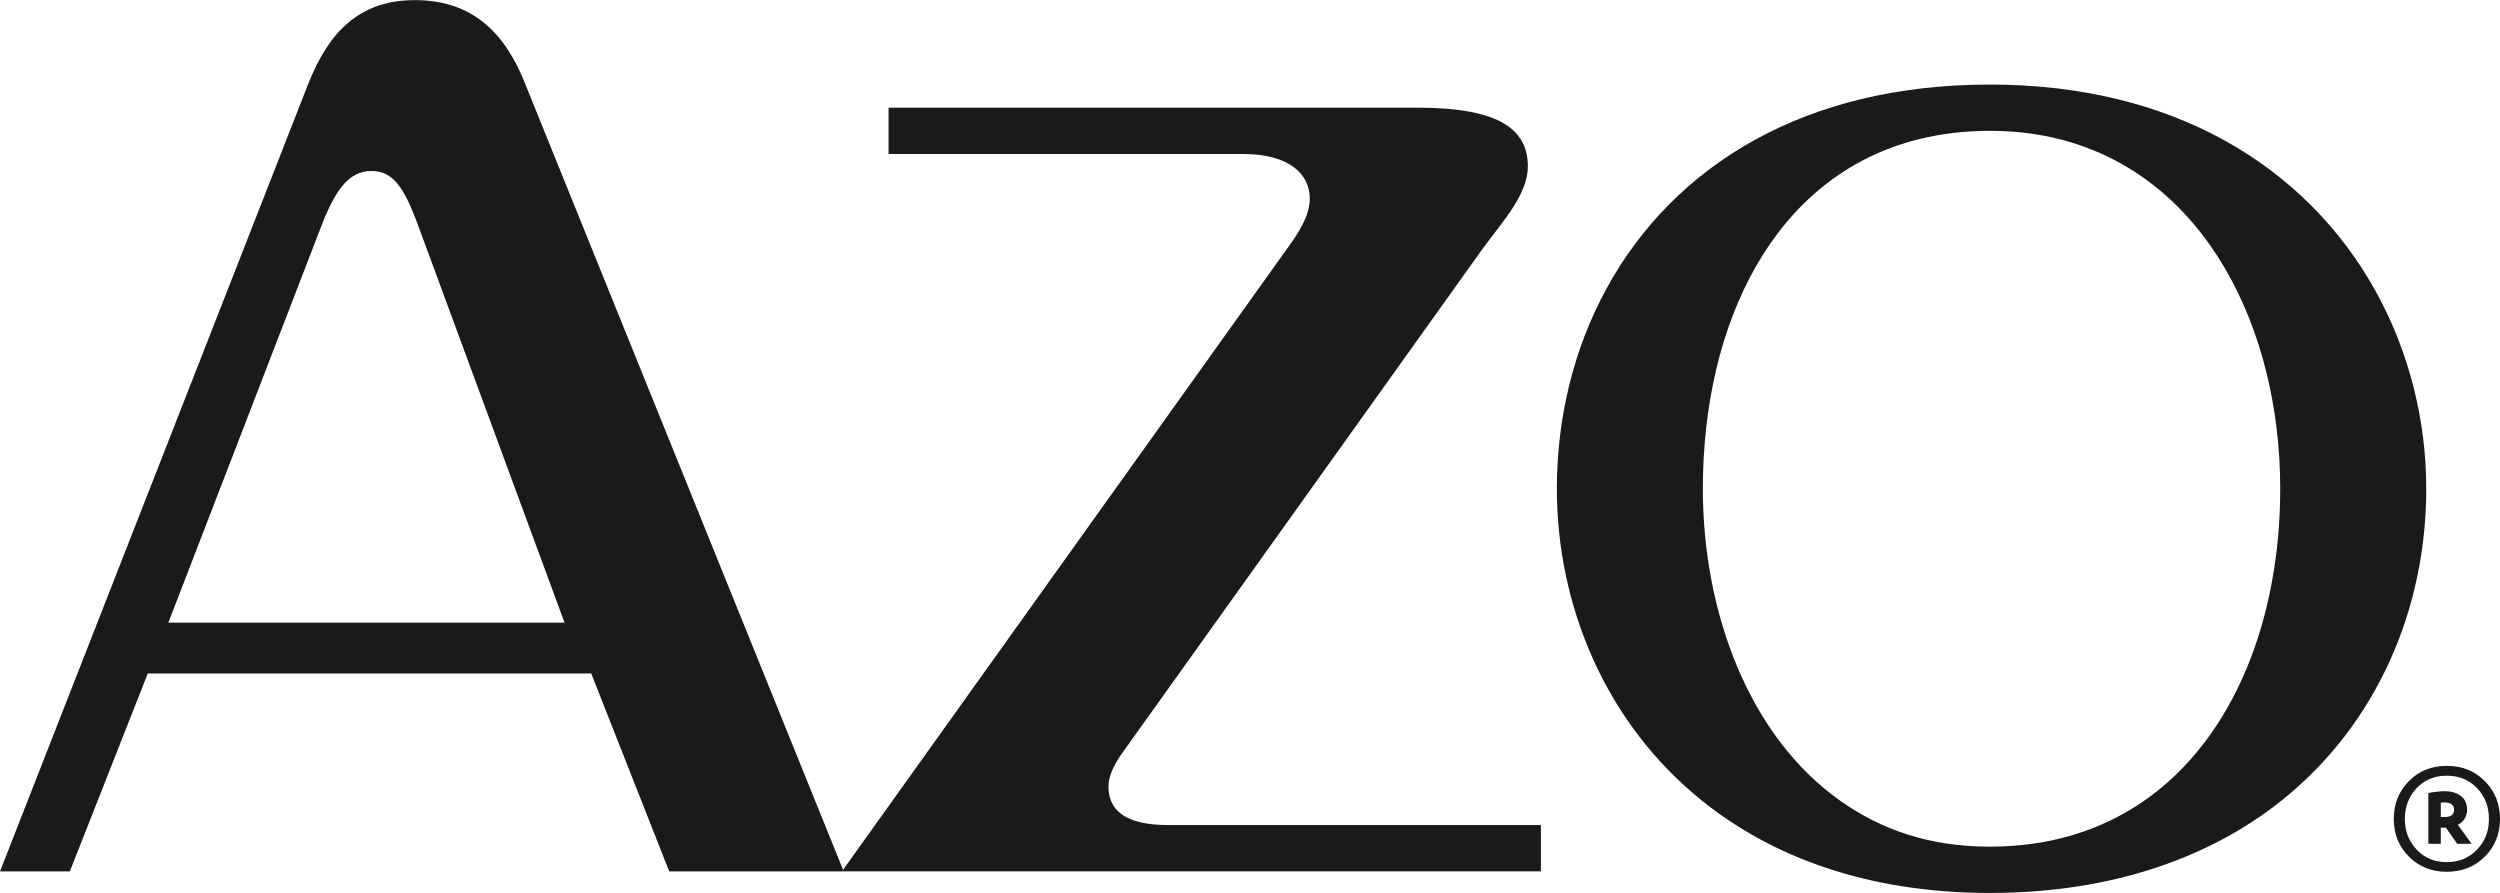
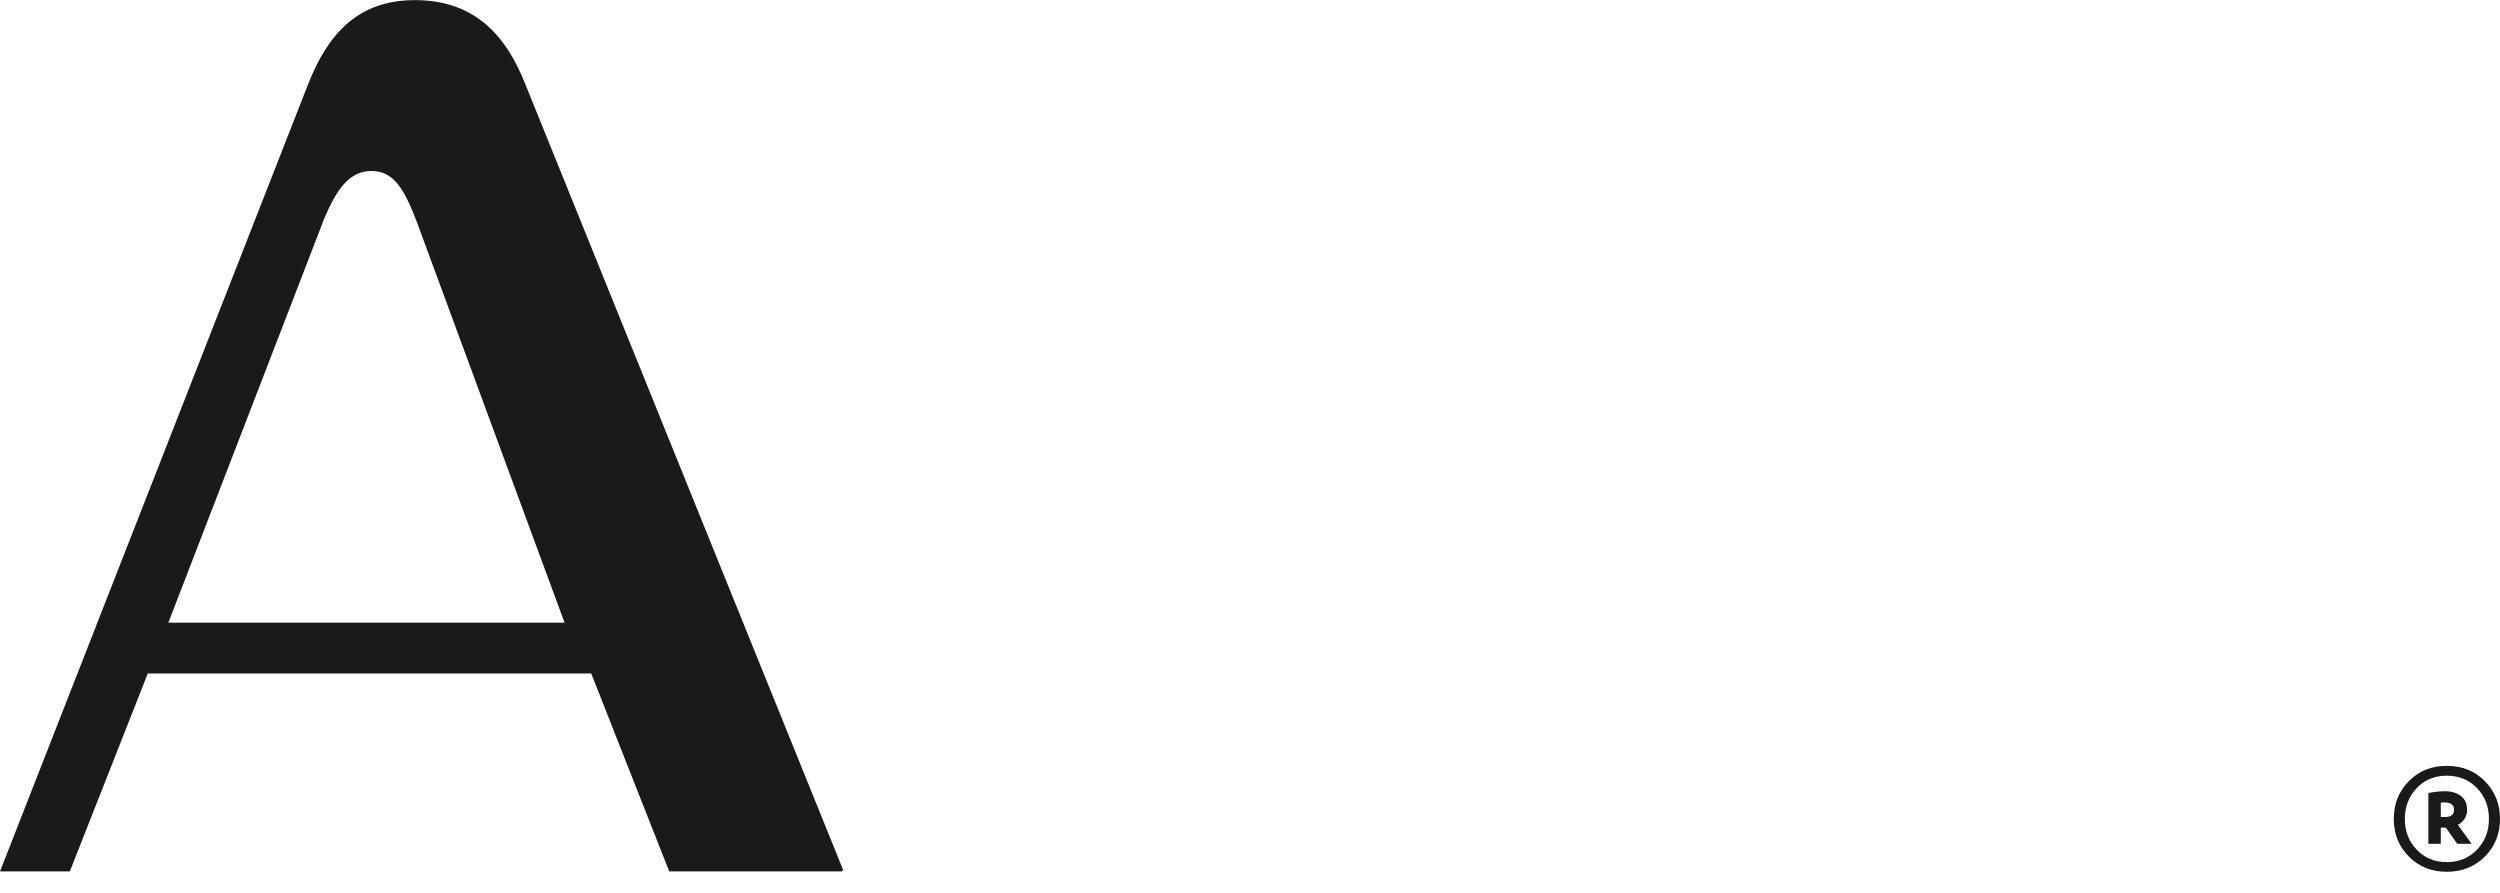
<svg xmlns="http://www.w3.org/2000/svg" fill="none" viewBox="0 0 126 45" height="45" width="126">
  <path fill="#1A1A1A" d="M8.484 31.384L16.346 11.005C16.967 9.555 17.59 8.618 18.727 8.618C19.864 8.618 20.382 9.557 21.005 11.177L28.454 31.384H8.484ZM20.897 0.007C18.104 0.007 16.552 1.628 15.518 4.27L0 43.92H3.519L7.449 33.941H29.797L33.729 43.92H42.525V43.916H42.437L42.491 43.839L26.487 4.269C25.452 1.626 23.796 0.005 20.899 0.005" />
-   <path fill="#1A1A1A" d="M71.462 5.428H44.784V7.76H62.632C64.98 7.76 66.014 8.772 66.014 10.015C66.014 10.715 65.639 11.414 65.168 12.115L42.49 43.839L42.435 43.916H77.662V41.582H58.873C57.3 41.582 56.325 41.188 55.994 40.357C55.911 40.146 55.868 39.907 55.868 39.639C55.868 39.095 56.151 38.55 56.525 38.004L74.749 12.503C75.784 11.102 77.004 9.781 77.004 8.382C77.004 7.851 76.885 7.4 76.647 7.024C75.942 5.905 74.201 5.428 71.462 5.428Z" />
-   <path fill="#1A1A1A" d="M96.674 7.024C97.79 6.743 98.996 6.594 100.288 6.594C101.581 6.594 102.731 6.743 103.833 7.024C111.172 8.895 114.923 16.586 114.923 24.633C114.923 31.127 112.637 37.184 108.067 40.357C105.96 41.82 103.368 42.671 100.29 42.671C97.212 42.671 94.801 41.81 92.746 40.357C88.122 37.087 85.824 30.823 85.824 24.633C85.824 16.338 89.368 8.861 96.676 7.024M100.29 4.262C95.593 4.262 91.663 5.287 88.491 7.024C81.781 10.7 78.466 17.559 78.466 24.633C78.466 30.468 80.873 36.41 85.783 40.357C89.314 43.197 94.137 45.005 100.29 45.005C106.443 45.005 111.394 43.215 114.978 40.357C119.844 36.477 122.283 30.633 122.283 24.633C122.283 17.773 118.881 10.767 112.019 7.024C108.85 5.295 104.941 4.262 100.29 4.262Z" />
-   <path fill="#1A1A1A" d="M123.016 40.456C123.053 40.448 123.125 40.443 123.231 40.443C123.366 40.443 123.475 40.475 123.559 40.535C123.642 40.598 123.685 40.691 123.685 40.814C123.685 41.056 123.53 41.178 123.217 41.178H123.016V40.455V40.456ZM123.016 42.528V41.715H123.273L123.845 42.528H124.571L123.874 41.57C124.014 41.506 124.125 41.407 124.212 41.27C124.298 41.136 124.342 40.982 124.342 40.814C124.342 40.51 124.238 40.279 124.031 40.119C123.825 39.959 123.553 39.878 123.219 39.878C122.976 39.878 122.701 39.909 122.389 39.968V42.528H123.016ZM121.8 39.721C122.198 39.304 122.703 39.095 123.316 39.095C123.929 39.095 124.443 39.304 124.842 39.721C125.242 40.139 125.442 40.657 125.442 41.277C125.442 41.897 125.242 42.401 124.842 42.821C124.443 43.24 123.934 43.451 123.316 43.451C122.698 43.451 122.198 43.24 121.8 42.821C121.402 42.401 121.204 41.885 121.204 41.277C121.204 40.669 121.402 40.139 121.8 39.721ZM121.406 43.171C121.913 43.682 122.55 43.938 123.316 43.938C124.083 43.938 124.728 43.682 125.237 43.171C125.746 42.661 126 42.029 126 41.275C126 40.522 125.746 39.883 125.237 39.369C124.728 38.855 124.088 38.599 123.316 38.599C122.544 38.599 121.913 38.857 121.406 39.369C120.899 39.883 120.646 40.519 120.646 41.275C120.646 42.032 120.899 42.659 121.406 43.171Z" />
+   <path fill="#1A1A1A" d="M123.016 40.456C123.053 40.448 123.125 40.443 123.231 40.443C123.366 40.443 123.475 40.475 123.559 40.535C123.642 40.598 123.685 40.691 123.685 40.814C123.685 41.056 123.53 41.178 123.217 41.178H123.016V40.455V40.456ZM123.016 42.528V41.715H123.273L123.845 42.528H124.571L123.874 41.57C124.014 41.506 124.125 41.407 124.212 41.27C124.298 41.136 124.342 40.982 124.342 40.814C124.342 40.51 124.238 40.279 124.031 40.119C123.825 39.959 123.553 39.878 123.219 39.878C122.976 39.878 122.701 39.909 122.389 39.968V42.528H123.016ZM121.8 39.721C122.198 39.304 122.703 39.095 123.316 39.095C123.929 39.095 124.443 39.304 124.842 39.721C125.242 40.139 125.442 40.657 125.442 41.277C125.442 41.897 125.242 42.401 124.842 42.821C124.443 43.24 123.934 43.451 123.316 43.451C122.698 43.451 122.198 43.24 121.8 42.821C121.402 42.401 121.204 41.885 121.204 41.277C121.204 40.669 121.402 40.139 121.8 39.721M121.406 43.171C121.913 43.682 122.55 43.938 123.316 43.938C124.083 43.938 124.728 43.682 125.237 43.171C125.746 42.661 126 42.029 126 41.275C126 40.522 125.746 39.883 125.237 39.369C124.728 38.855 124.088 38.599 123.316 38.599C122.544 38.599 121.913 38.857 121.406 39.369C120.899 39.883 120.646 40.519 120.646 41.275C120.646 42.032 120.899 42.659 121.406 43.171Z" />
</svg>